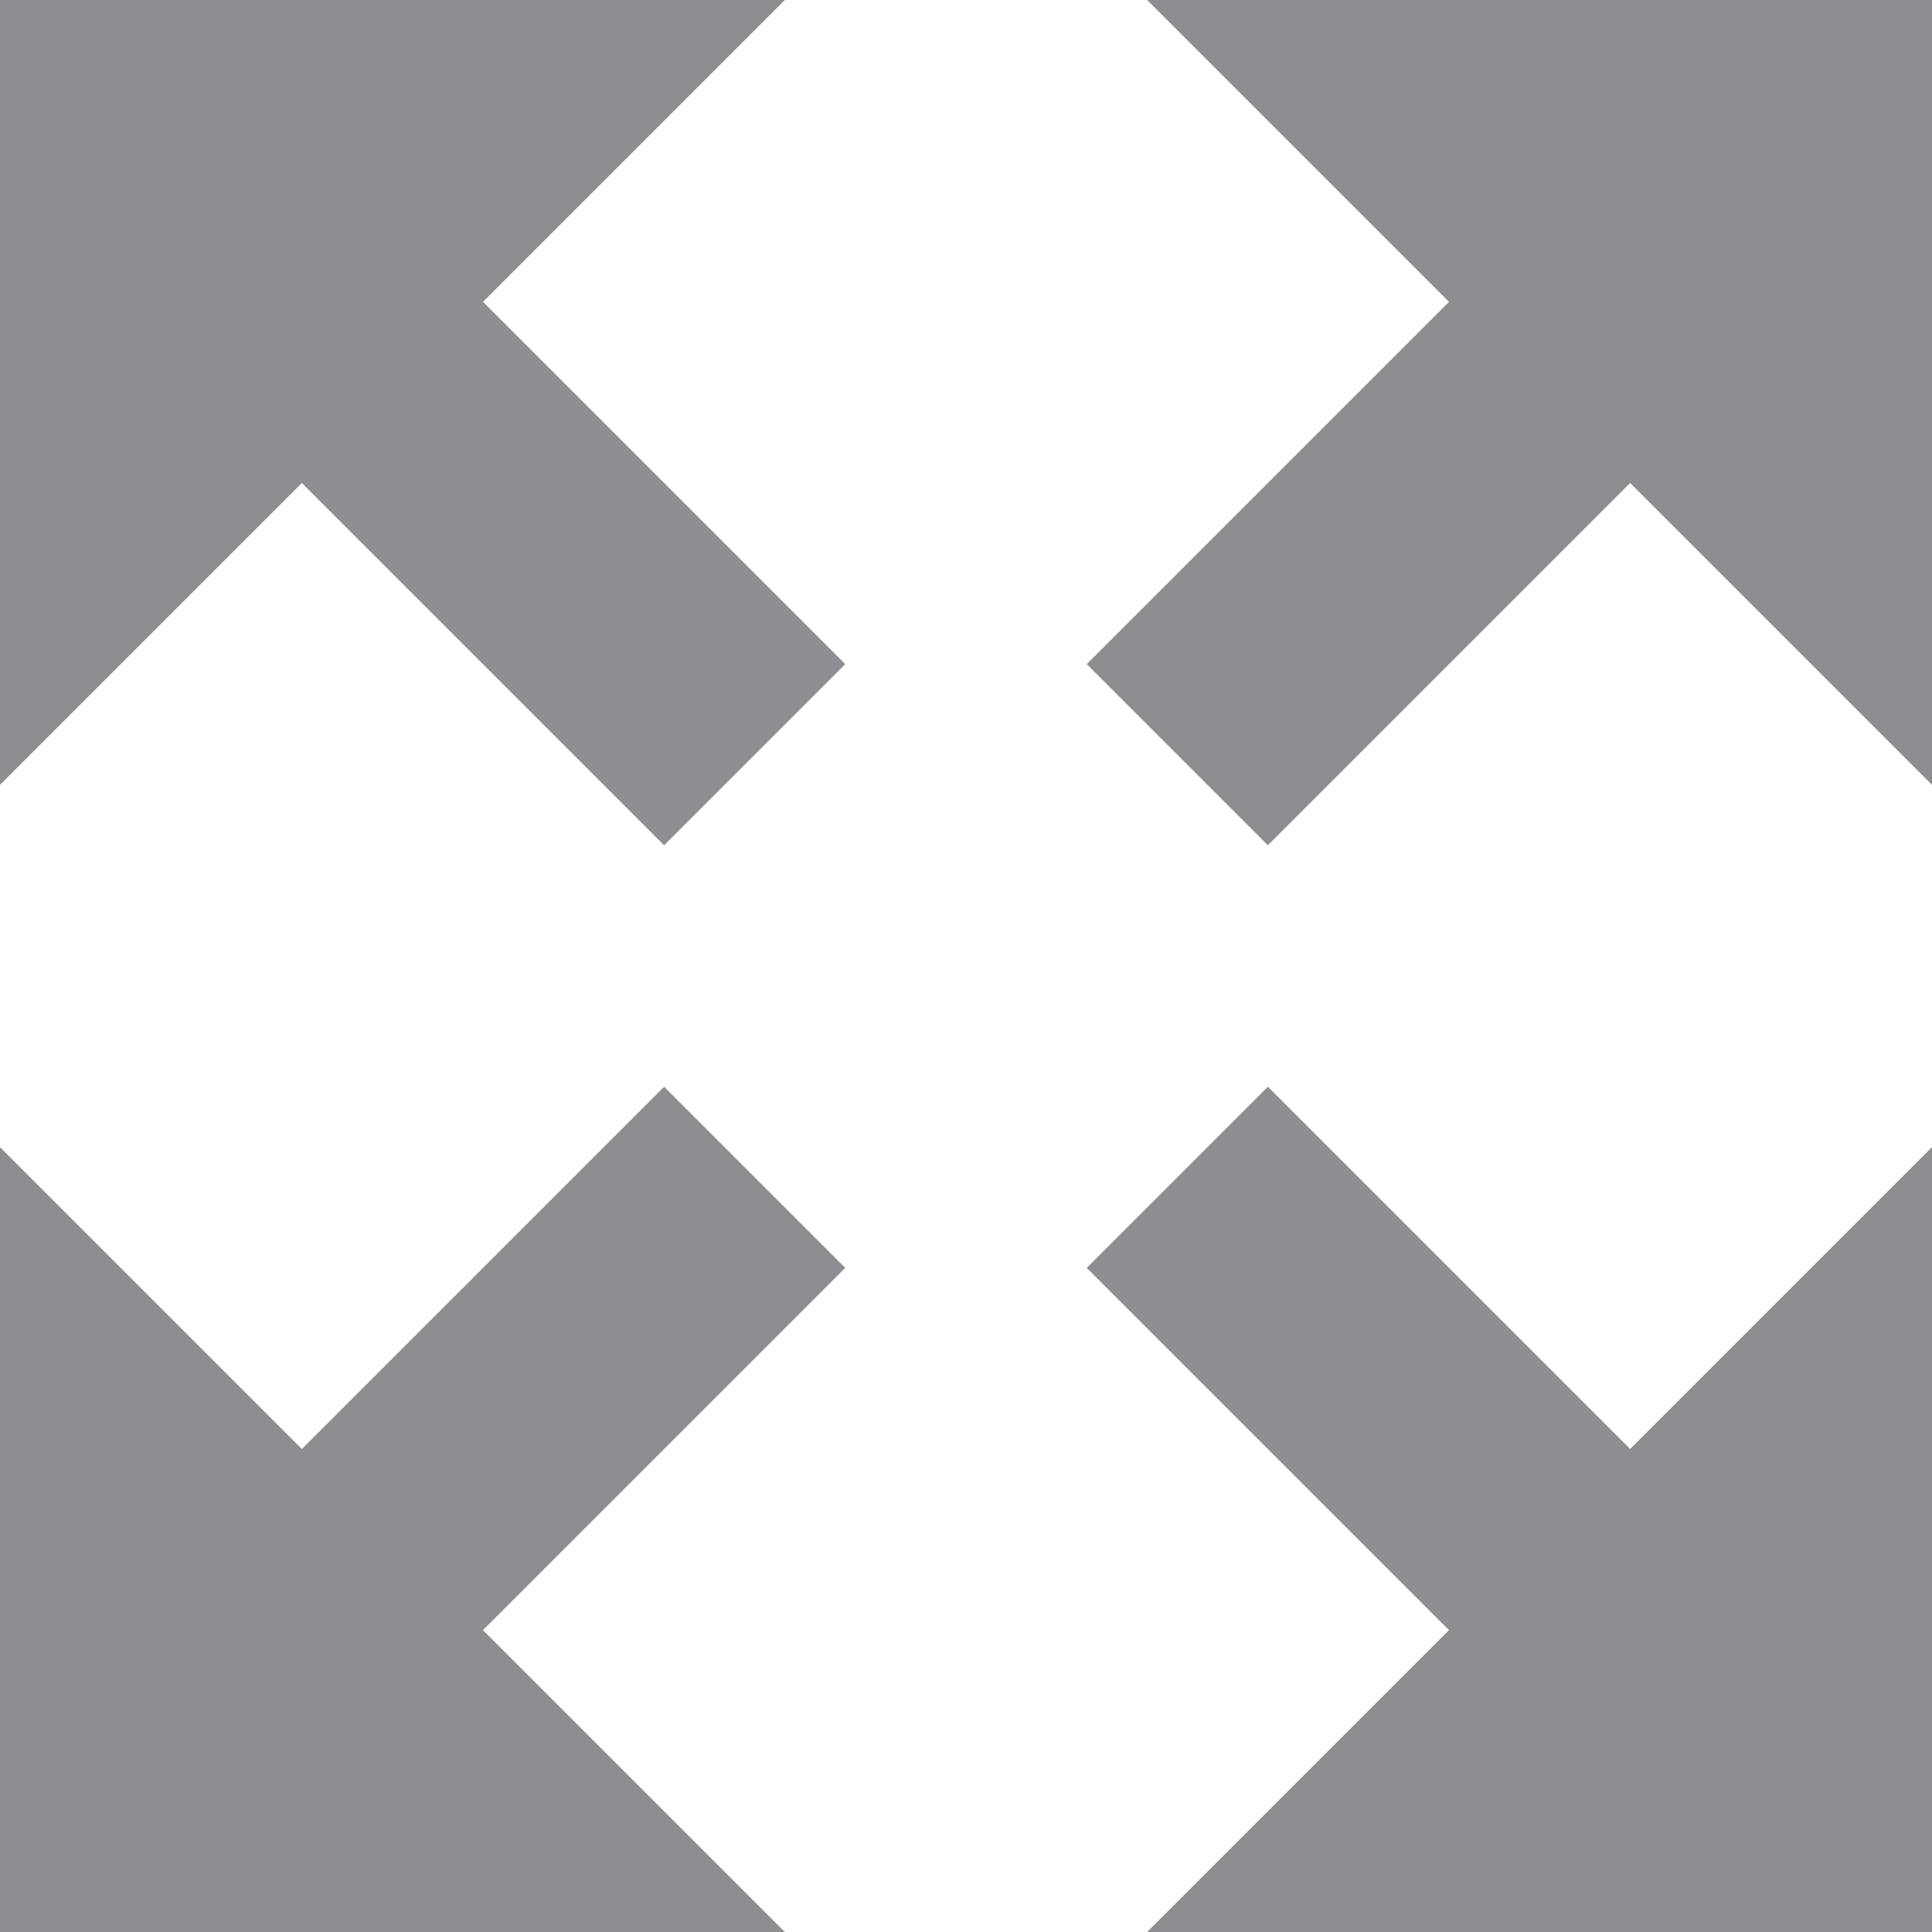
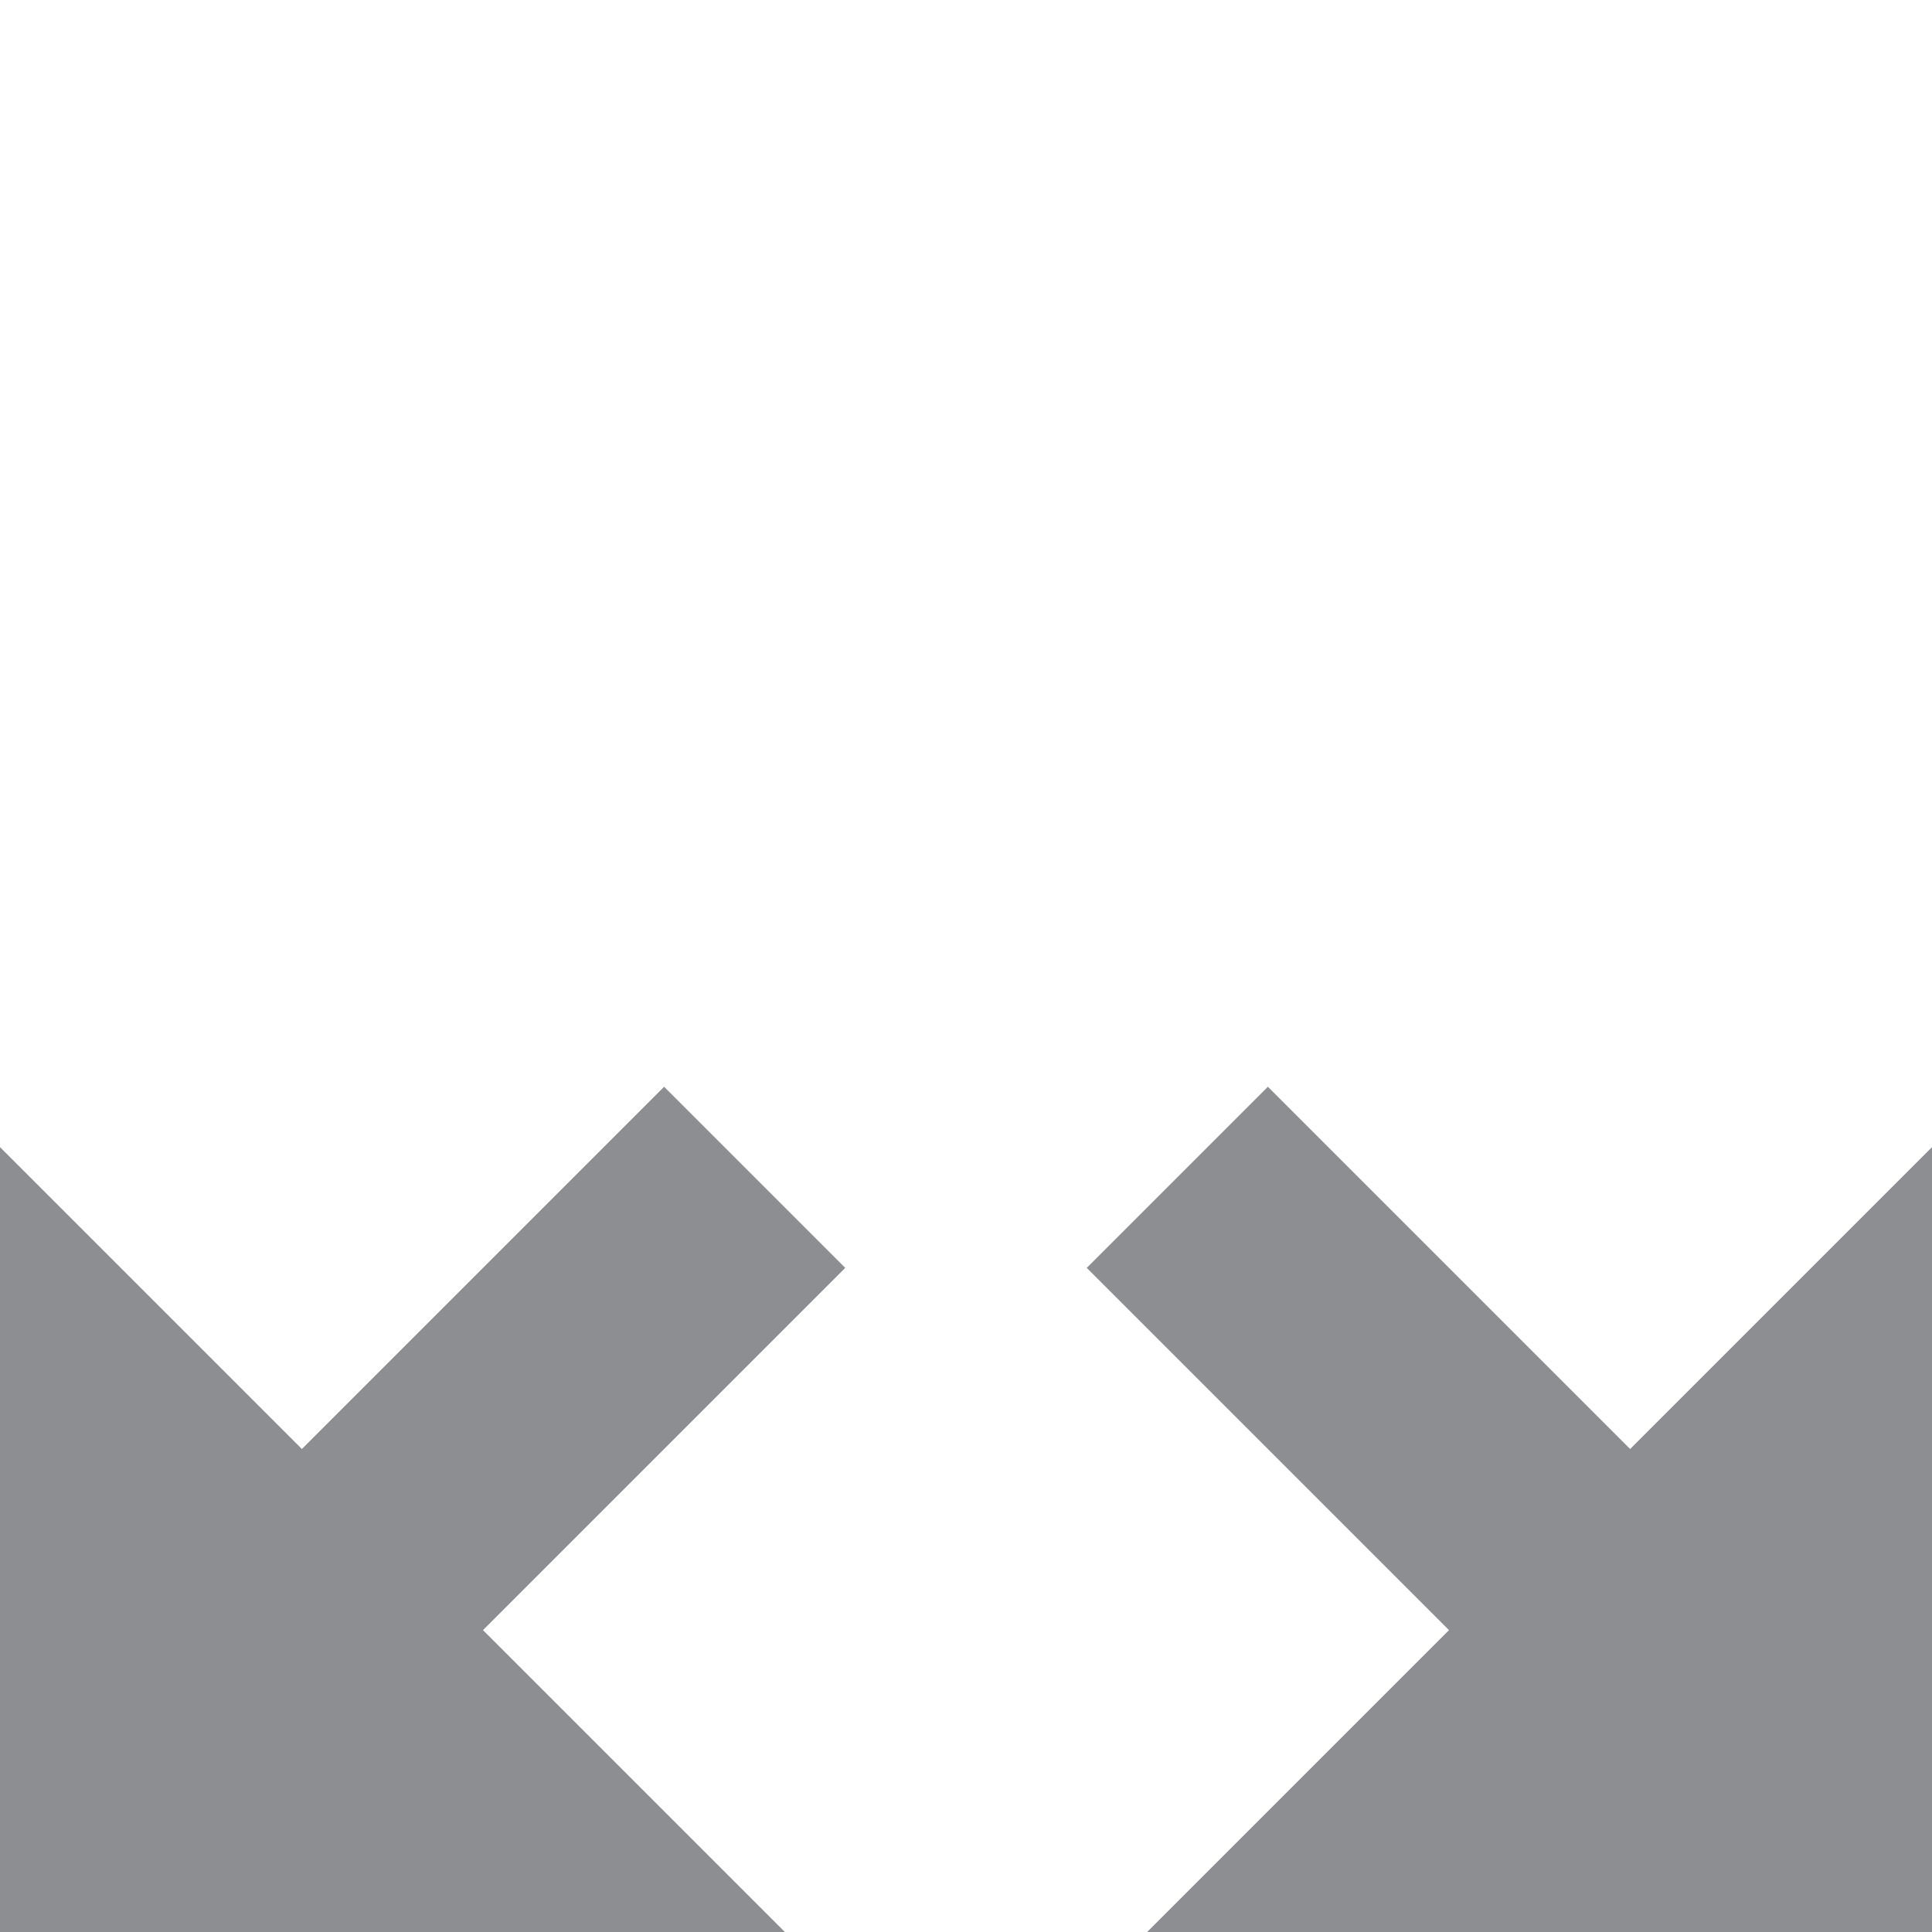
<svg xmlns="http://www.w3.org/2000/svg" version="1.1" width="1024" height="1024" viewBox="0 0 1024 1024">
  <title />
  <g id="icomoon-ignore">
</g>
-   <path fill="#8c8e91" d="M1024 0h-416l160 160-192 192 96 96 192-192 160 160z" />
  <path fill="#8c8e91" d="M1024 1024v-416l-160 160-192-192-96 96 192 192-160 160z" />
  <path fill="#8c8e91" d="M0 1024h416l-160-160 192-192-96-96-192 192-160-160z" />
-   <path fill="#8c8e91" d="M0 0v416l160-160 192 192 96-96-192-192 160-160z" />
</svg>